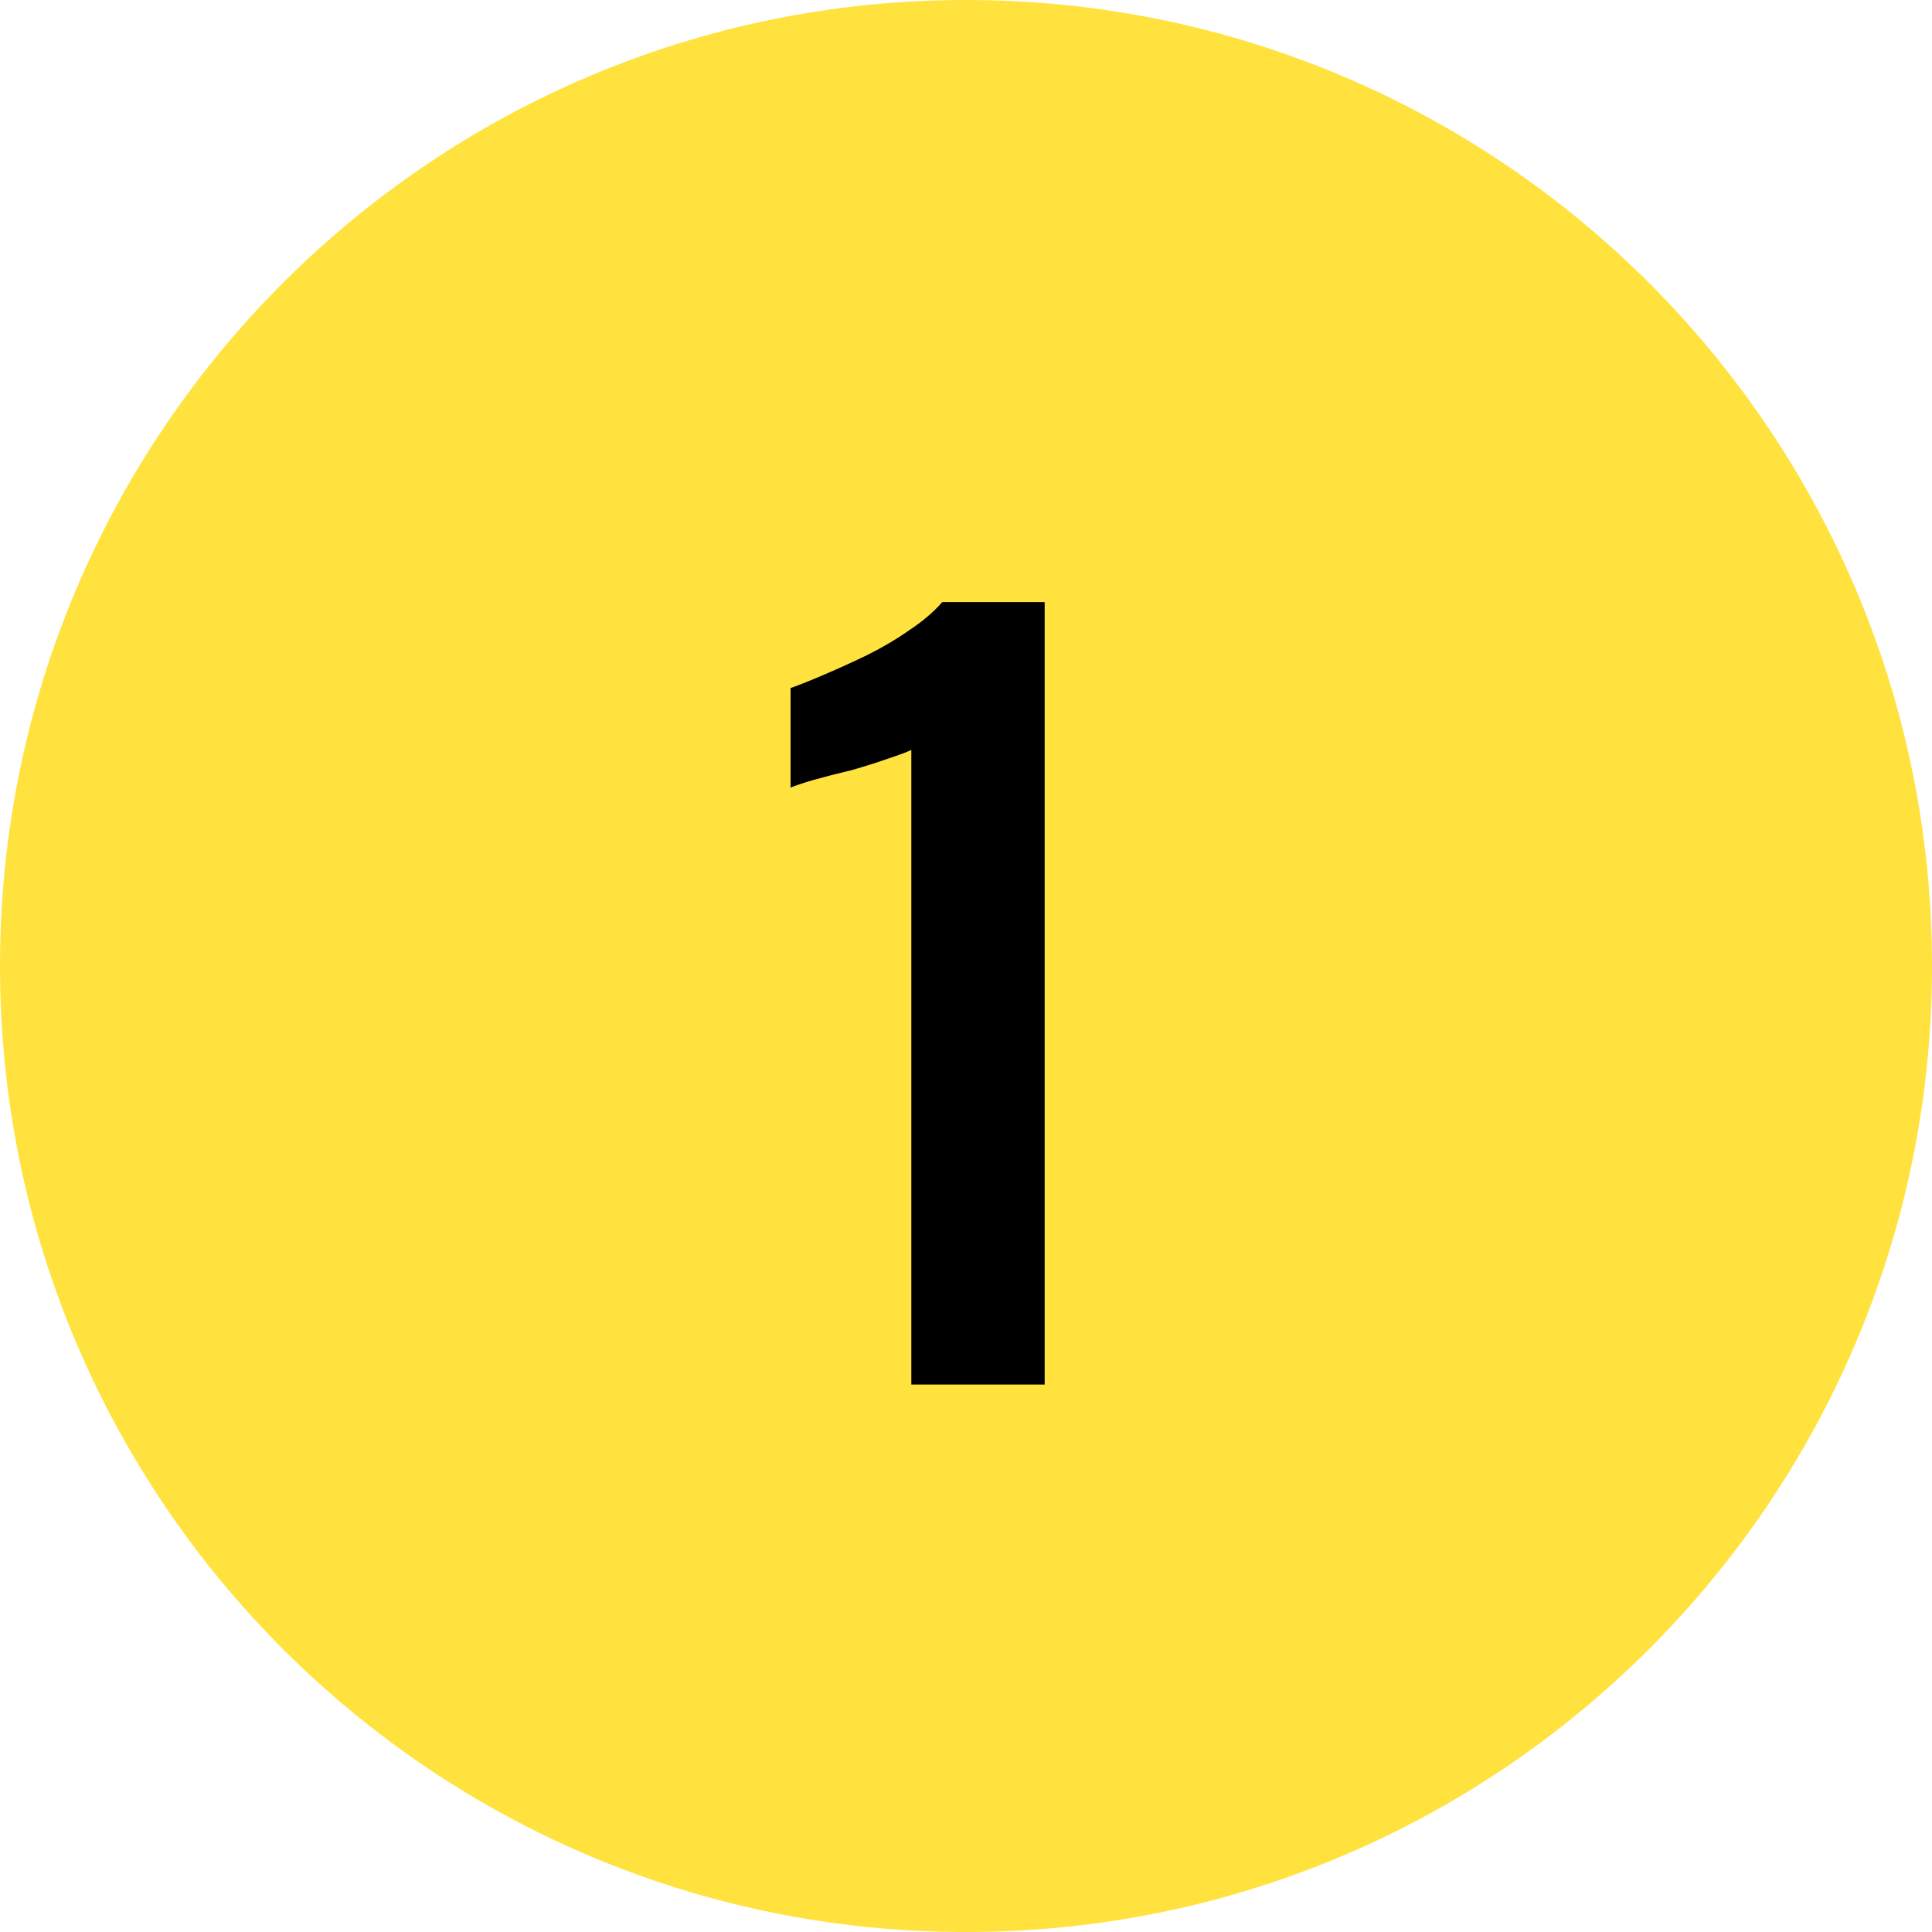
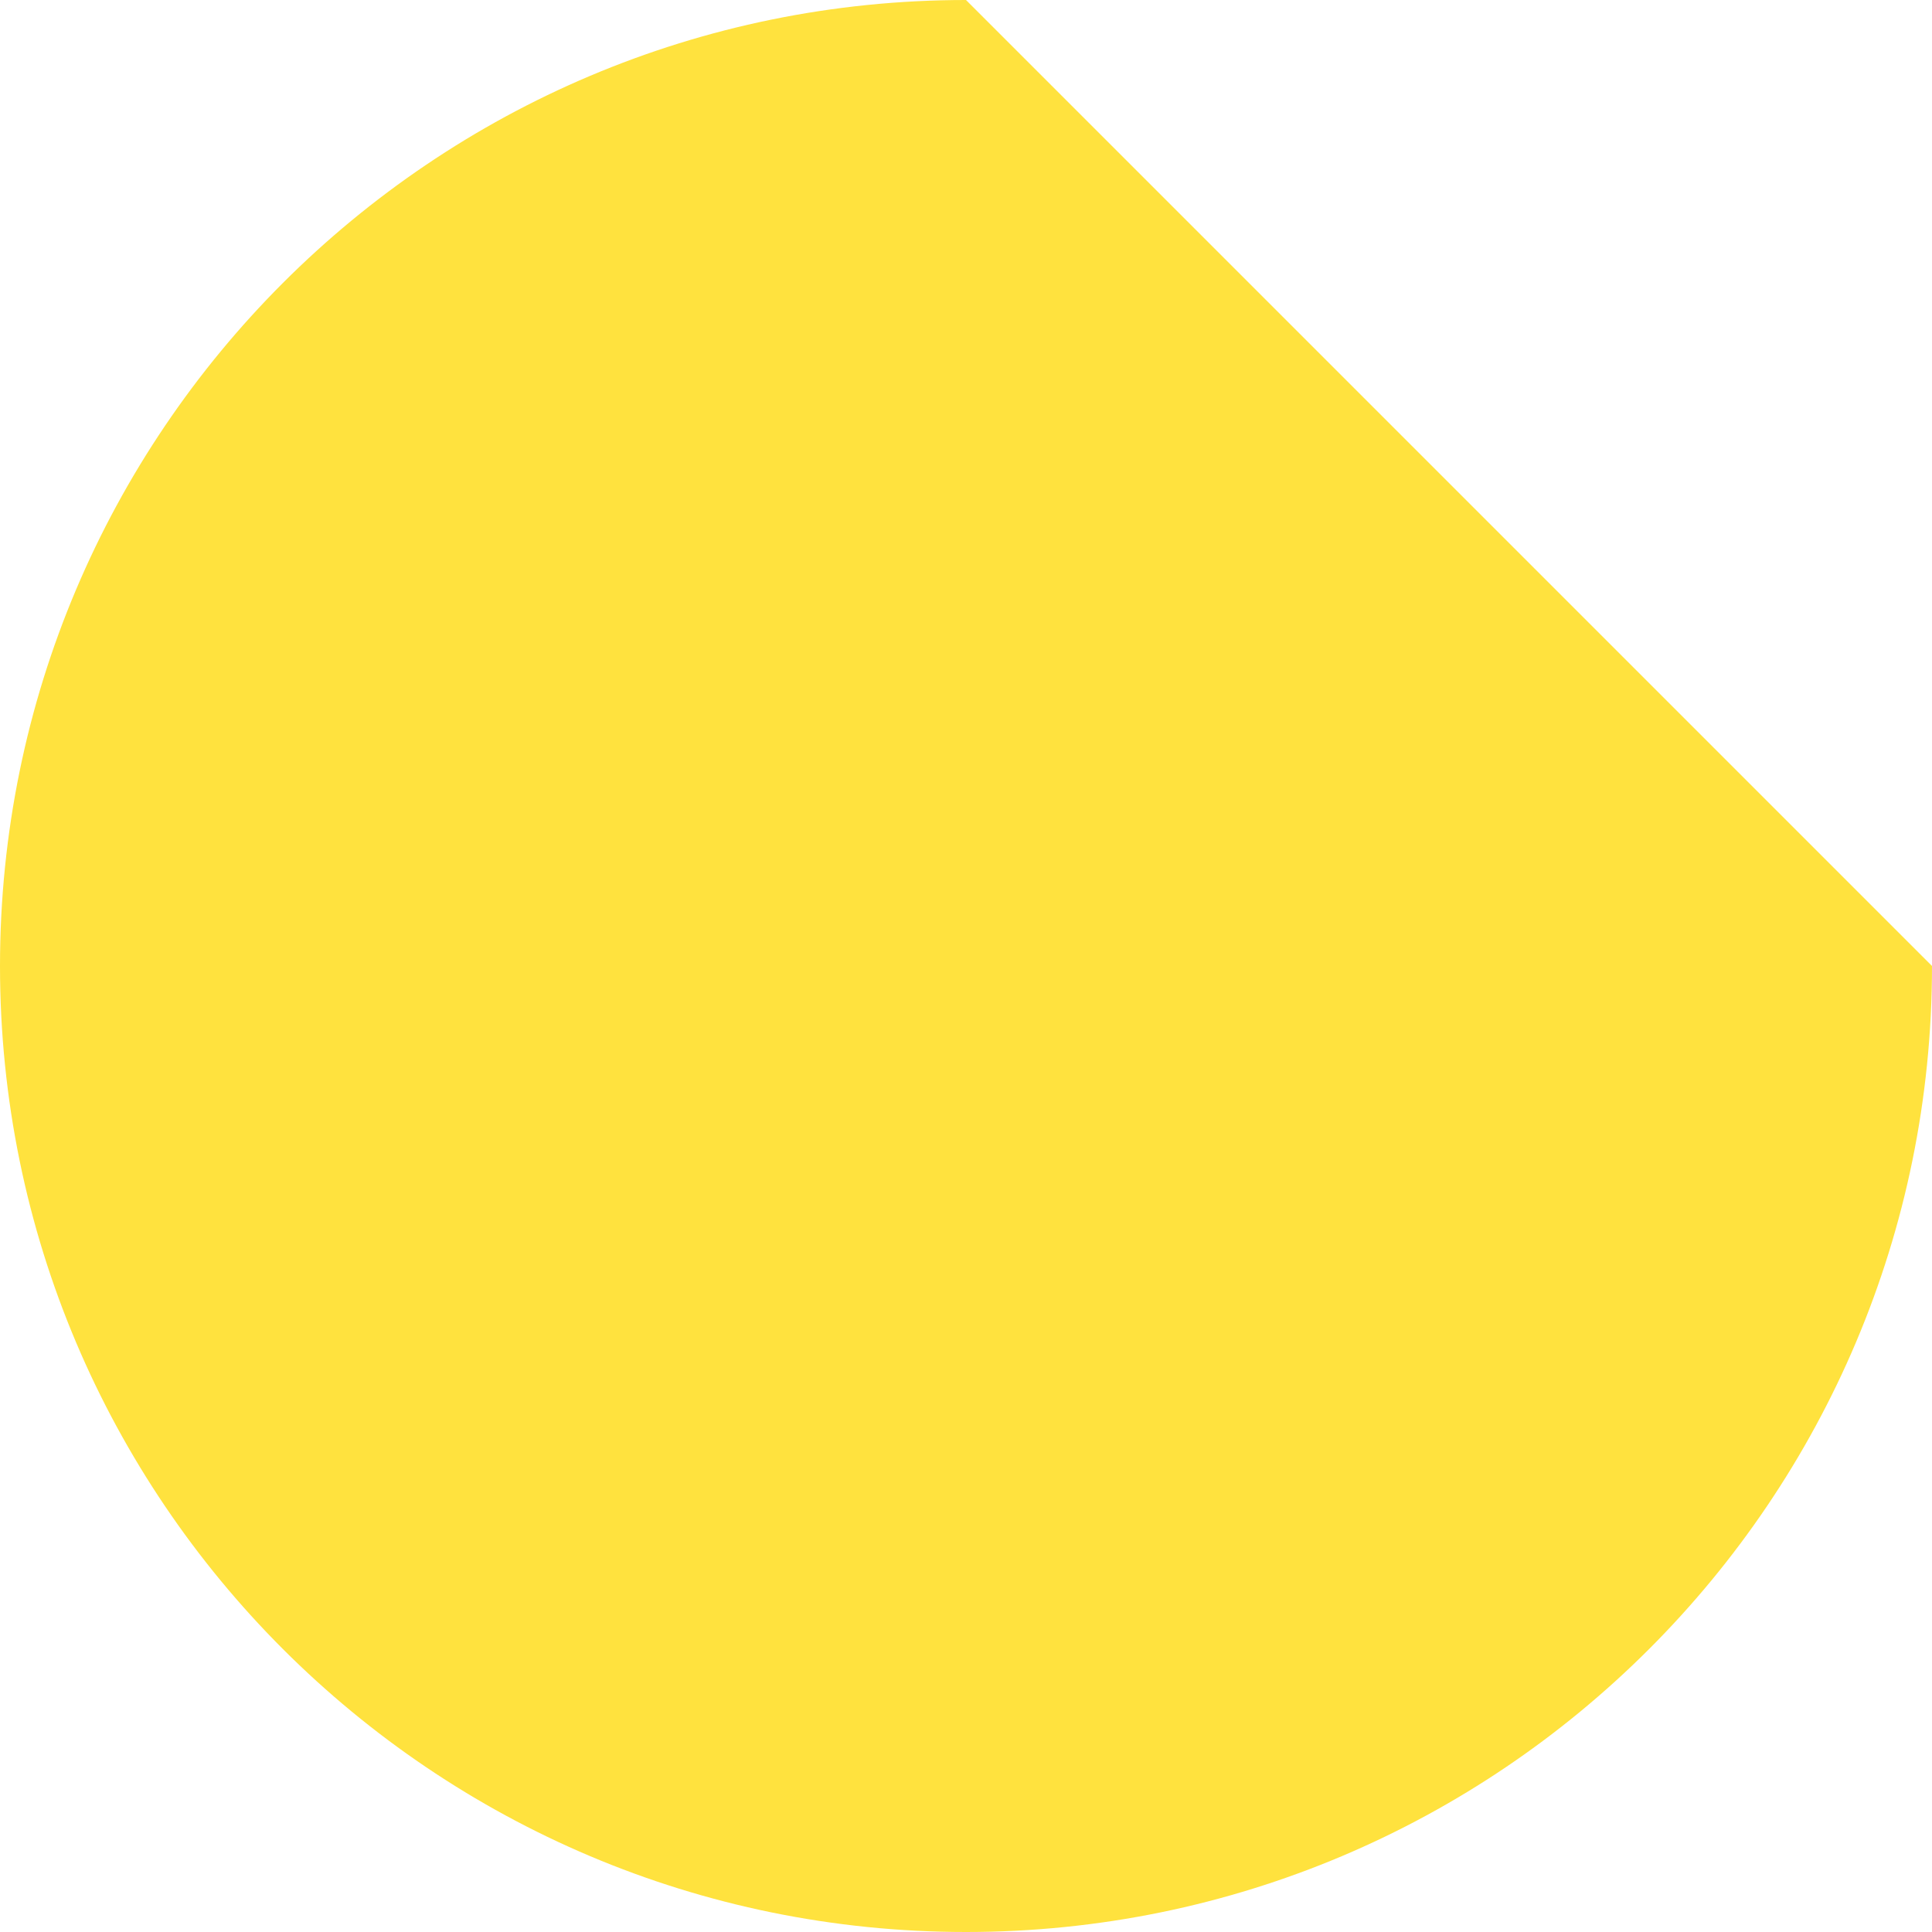
<svg xmlns="http://www.w3.org/2000/svg" width="60" height="60" viewBox="0 0 60 60" fill="none">
-   <path d="M60 30C60 46.569 46.569 60 30 60C13.431 60 0 46.569 0 30C0 13.431 13.431 0 30 0C46.569 0 60 13.431 60 30Z" fill="#FFE23E" />
-   <path d="M28.302 42.999V23.289C28.183 23.349 27.942 23.439 27.582 23.559C27.242 23.679 26.863 23.799 26.442 23.919C26.023 24.019 25.633 24.119 25.273 24.219C24.933 24.319 24.692 24.399 24.552 24.459V21.369C24.832 21.269 25.183 21.129 25.602 20.949C26.023 20.769 26.462 20.569 26.922 20.349C27.402 20.109 27.843 19.849 28.242 19.569C28.663 19.289 29.003 18.999 29.262 18.699H32.443V42.999H28.302Z" fill="black" />
+   <path d="M60 30C60 46.569 46.569 60 30 60C13.431 60 0 46.569 0 30C0 13.431 13.431 0 30 0Z" fill="#FFE23E" />
</svg>